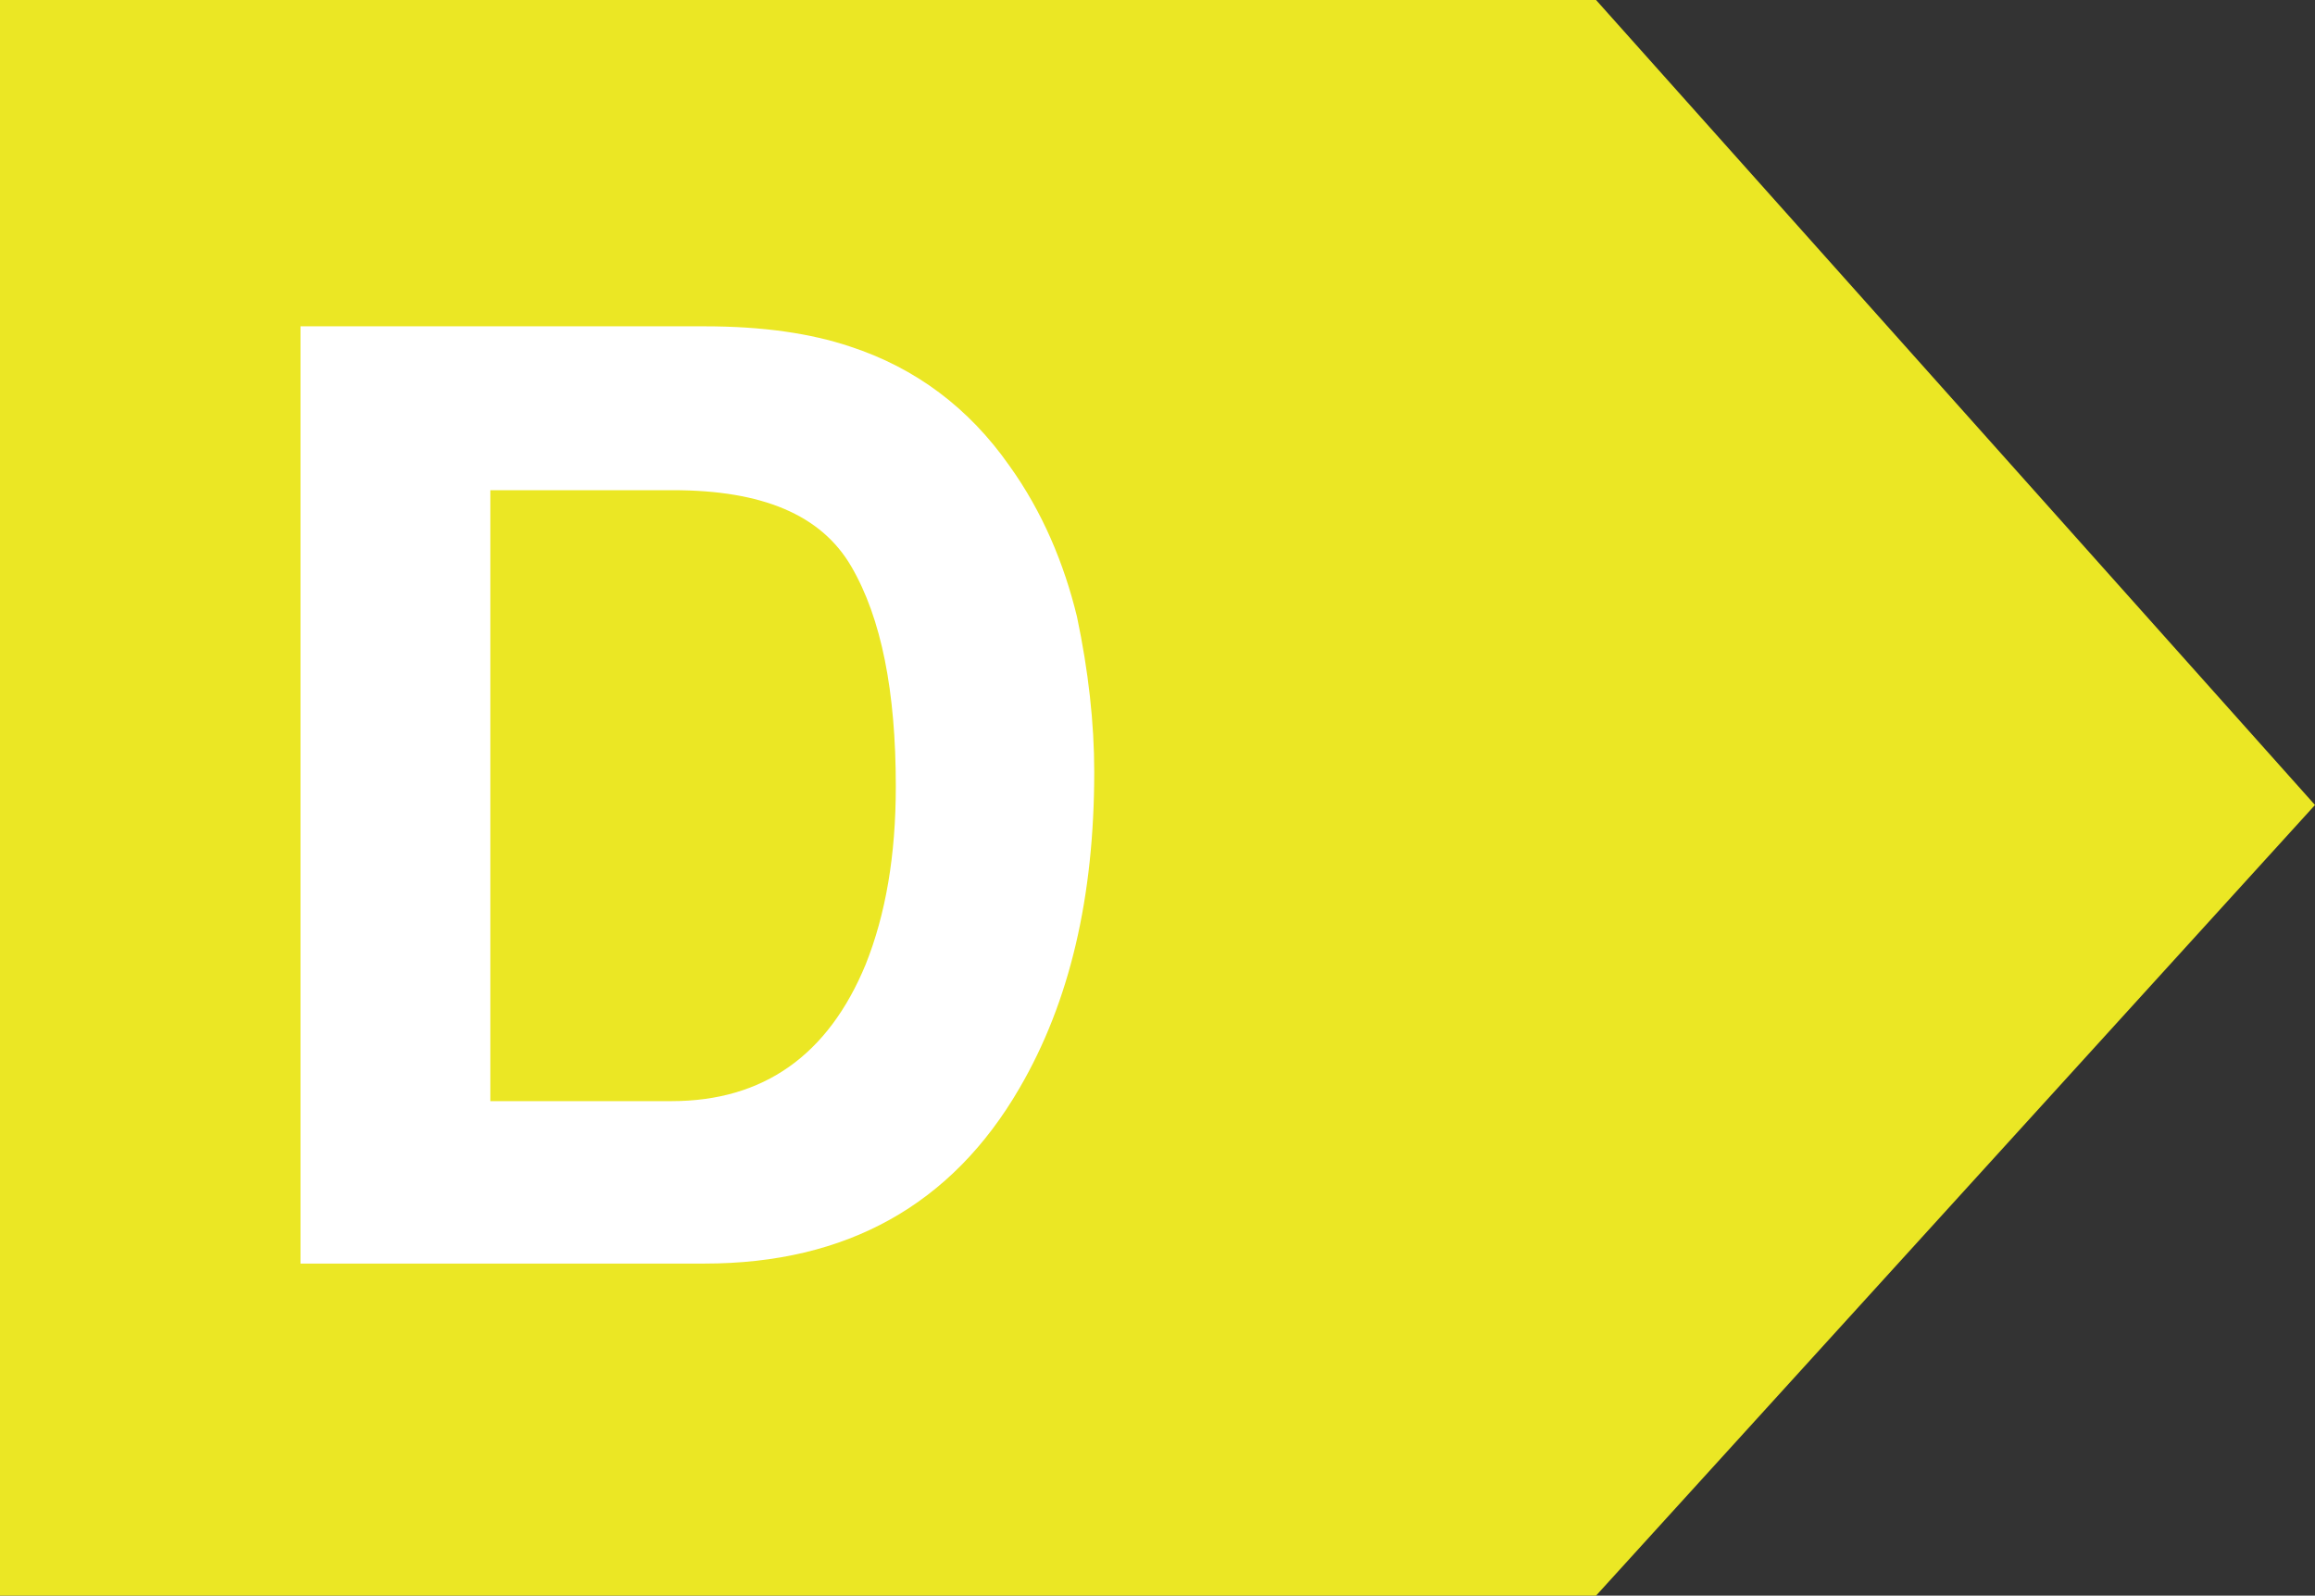
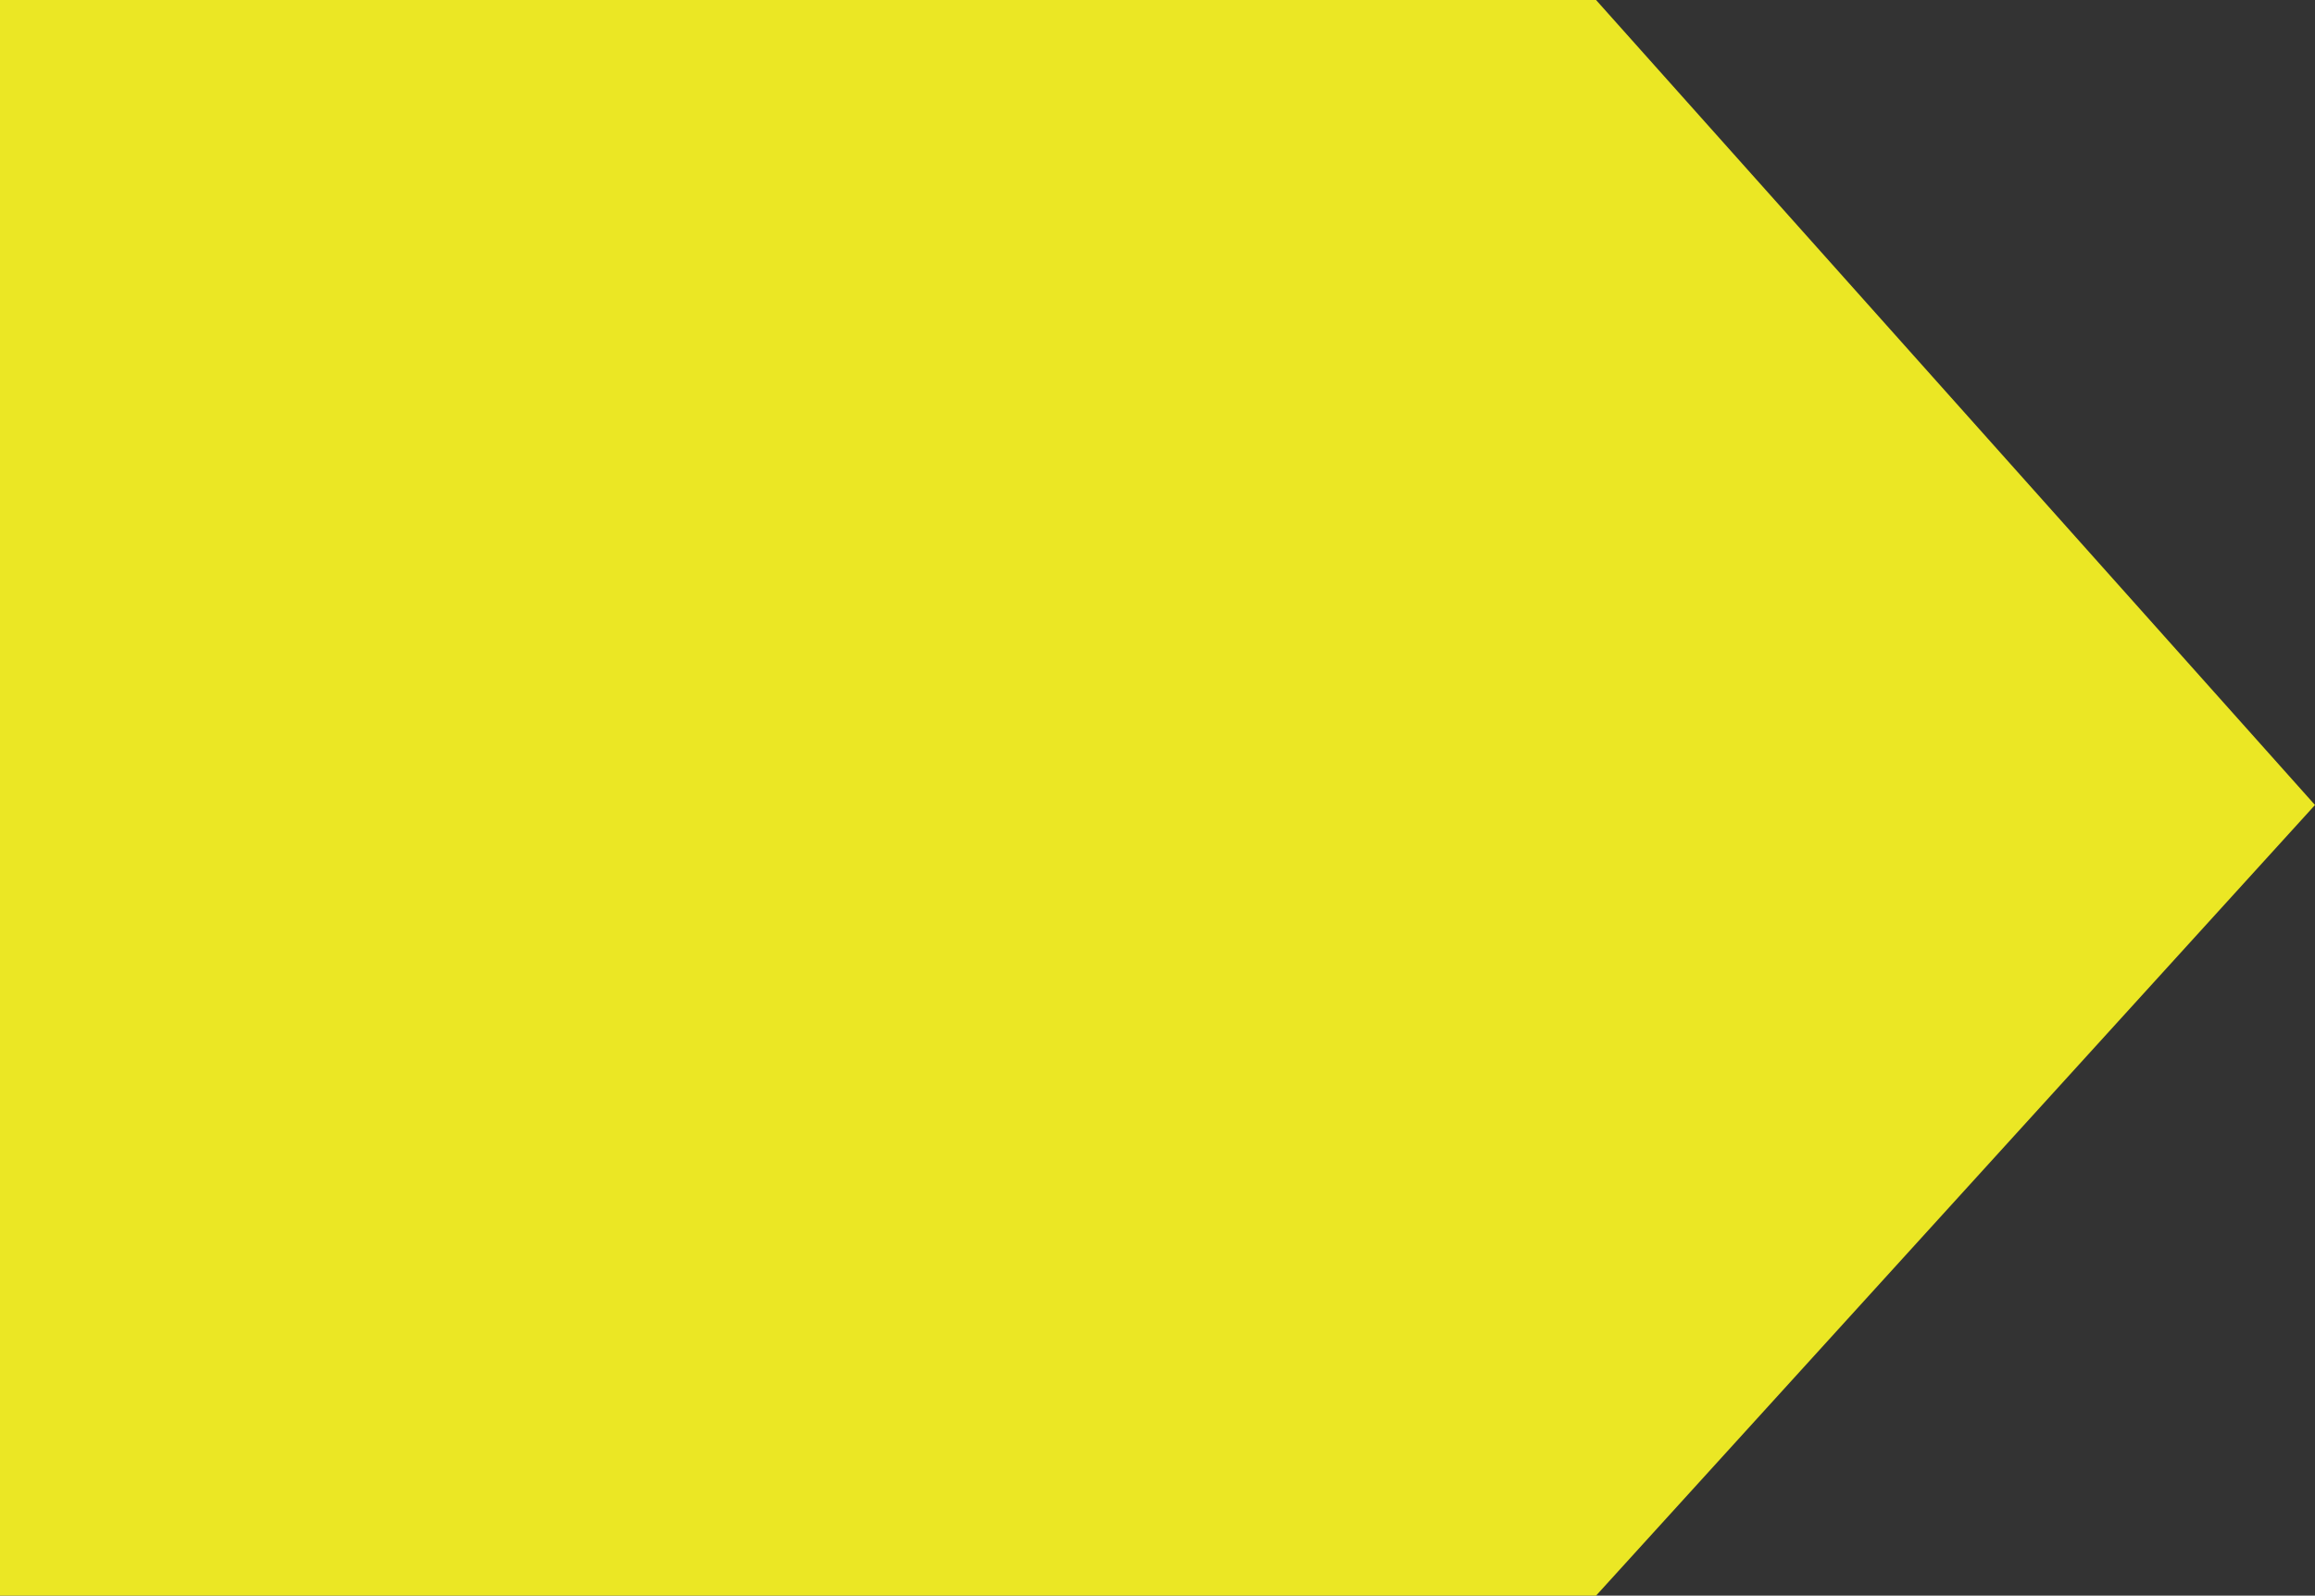
<svg xmlns="http://www.w3.org/2000/svg" version="1.1" id="Capa_1" x="0px" y="0px" viewBox="0 0 161 111" style="enable-background:new 0 0 161 111;" xml:space="preserve">
  <rect x="0" y="0" width="161" height="111" fill="#333333" stroke="none" />
  <style type="text/css">
	.st0{fill:#EBE724;}
	.st1{fill:#FFFFFF;}
</style>
  <polygon class="st0" points="111,111 0,111 0,0 111,0 161,56 " />
  <g>
-     <path class="st1" d="M59.1,24.1c4.6,1.5,8.3,4.3,11.1,8.3c2.3,3.2,3.8,6.8,4.7,10.5c0.8,3.8,1.2,7.4,1.2,10.8c0,8.7-1.7,16-5.2,22   c-4.7,8.1-12,12.2-21.9,12.2H20.9V22.7H49C53.1,22.7,56.4,23.2,59.1,24.1z M34.1,34v42.6h12.6c6.4,0,10.9-3.2,13.5-9.5   c1.4-3.5,2.1-7.6,2.1-12.4c0-6.6-1-11.7-3.1-15.3s-6.2-5.3-12.4-5.3H34.1V34z" />
-   </g>
+     </g>
</svg>